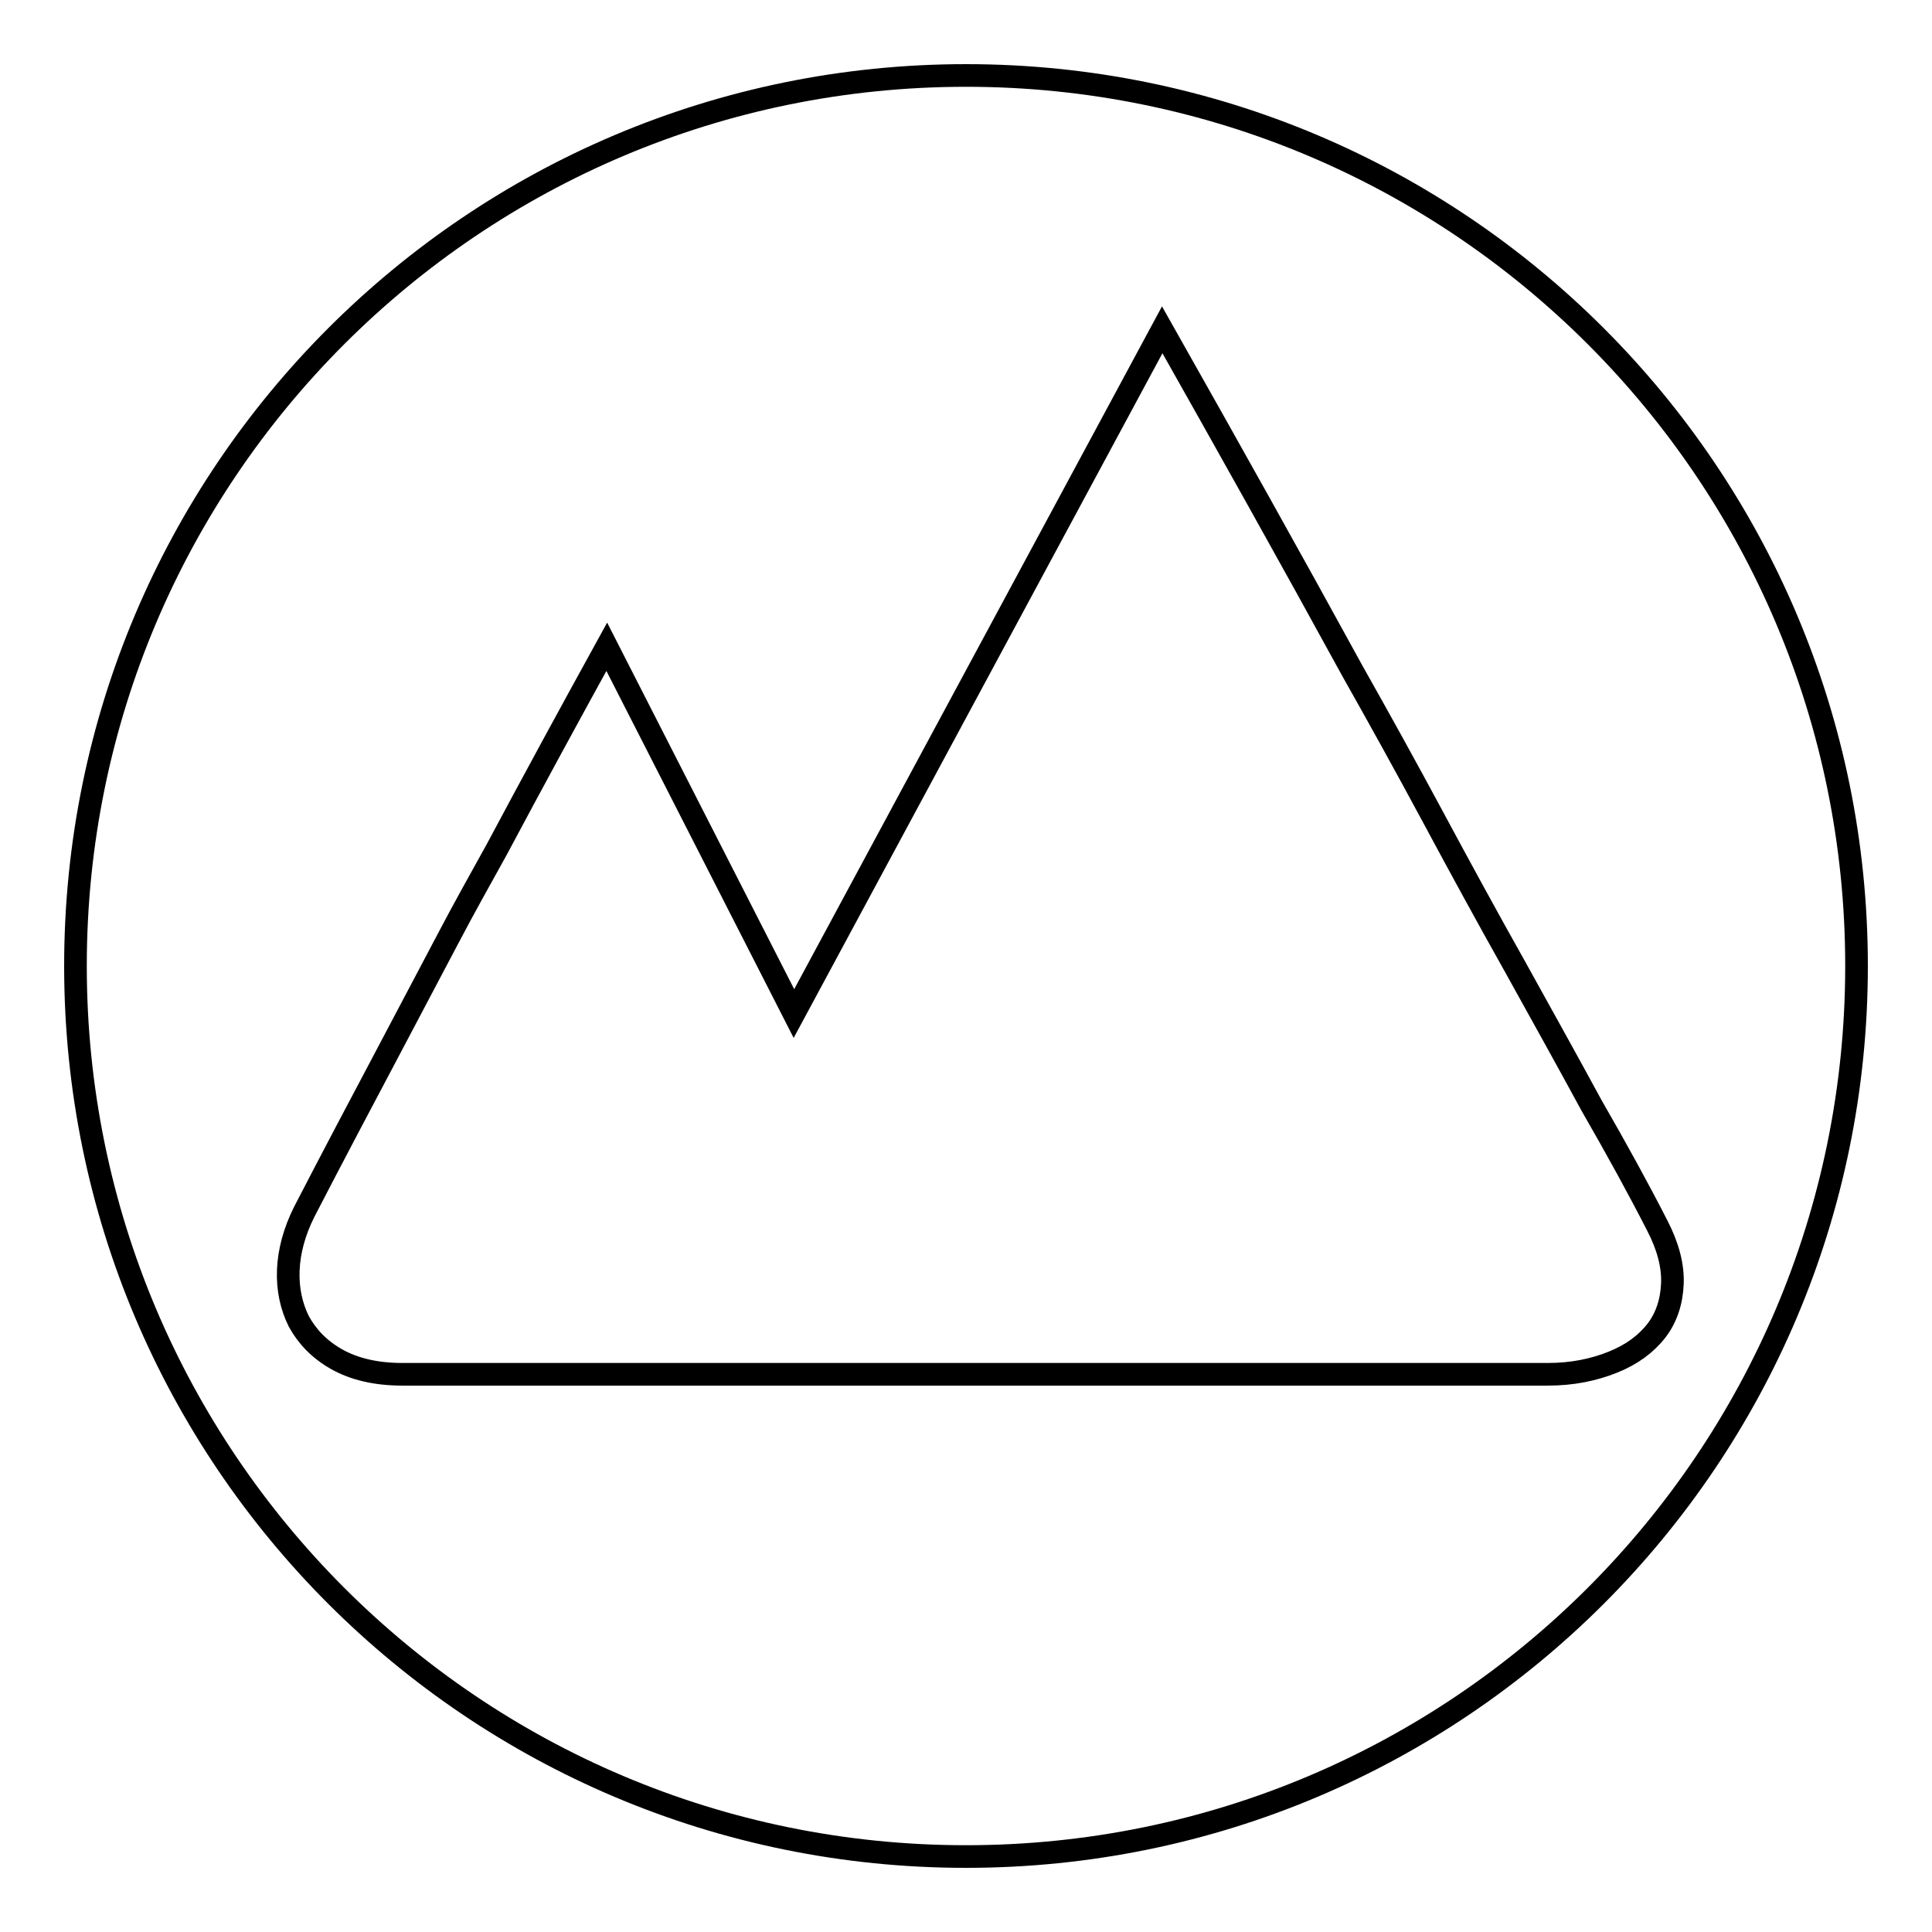
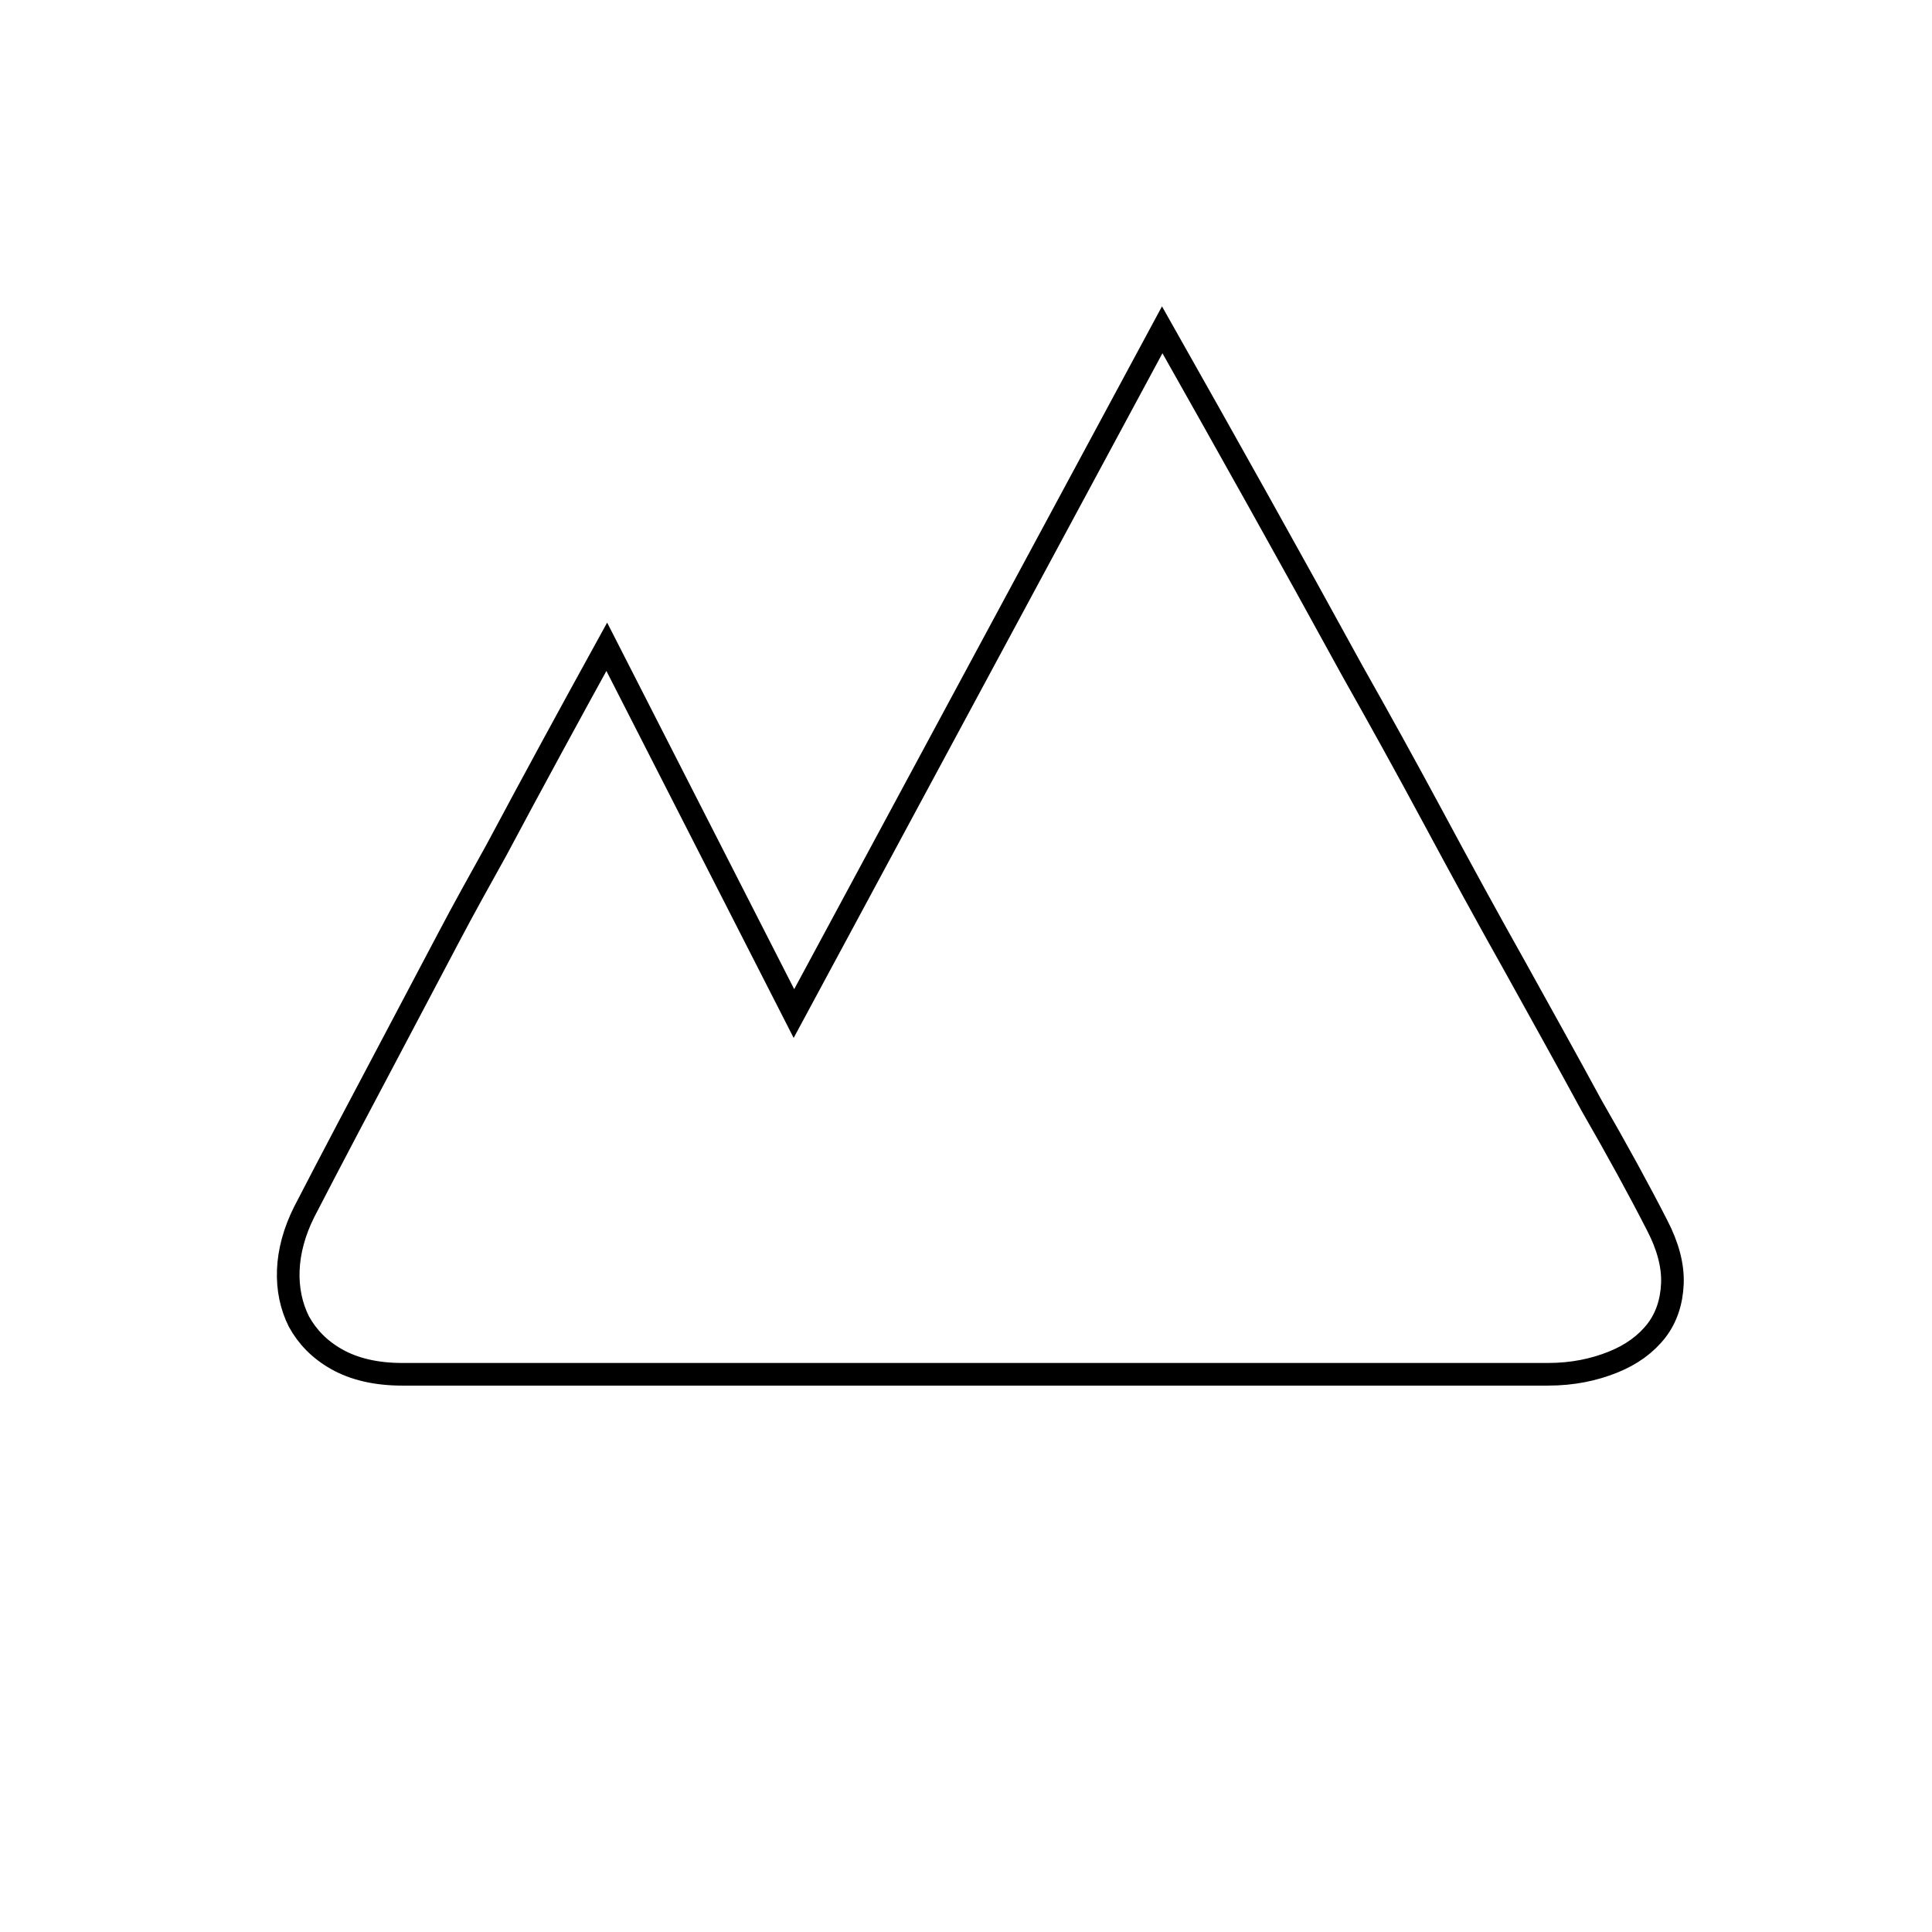
<svg xmlns="http://www.w3.org/2000/svg" version="1.1" x="0px" y="0px" viewBox="0 0 256 256" enable-background="new 0 0 256 256" xml:space="preserve">
  <g>
    <g>
-       <path stroke-width="3" fill-opacity="0" stroke="#000000" d="M10,128c0,65.2,52.8,118,118,118c65.2,0,118-52.8,118-118c0-65.2-52.8-118-118-118C62.8,10,10,62.8,10,128L10,128z" />
      <path stroke-width="3" fill-opacity="0" stroke="#000000" d="M219.6,162.4c1.4,2.7,2.1,5.3,2,7.7s-0.8,4.5-2.1,6.2c-1.4,1.8-3.3,3.2-5.8,4.2c-2.5,1-5.3,1.6-8.6,1.6H53.3c-3.5,0-6.4-0.7-8.7-2c-2.3-1.3-3.9-3-5-5c-1-2-1.5-4.3-1.4-6.8c0.1-2.5,0.8-5.1,2.1-7.7c1.8-3.5,3.8-7.3,5.9-11.3c2.1-4,4.3-8.1,6.5-12.3l6.6-12.5c2.2-4.2,4.4-8.1,6.5-11.9c4.8-9,9.7-18,14.6-26.9l24.8,48.6l48.8-90.6c8.7,15.4,17.1,30.4,25.2,45.2c3.5,6.2,7.1,12.7,10.7,19.4c3.6,6.7,7.2,13.3,10.8,19.7c3.6,6.5,7,12.6,10.2,18.5C214.3,152.4,217.2,157.7,219.6,162.4L219.6,162.4L219.6,162.4z" />
    </g>
  </g>
</svg>